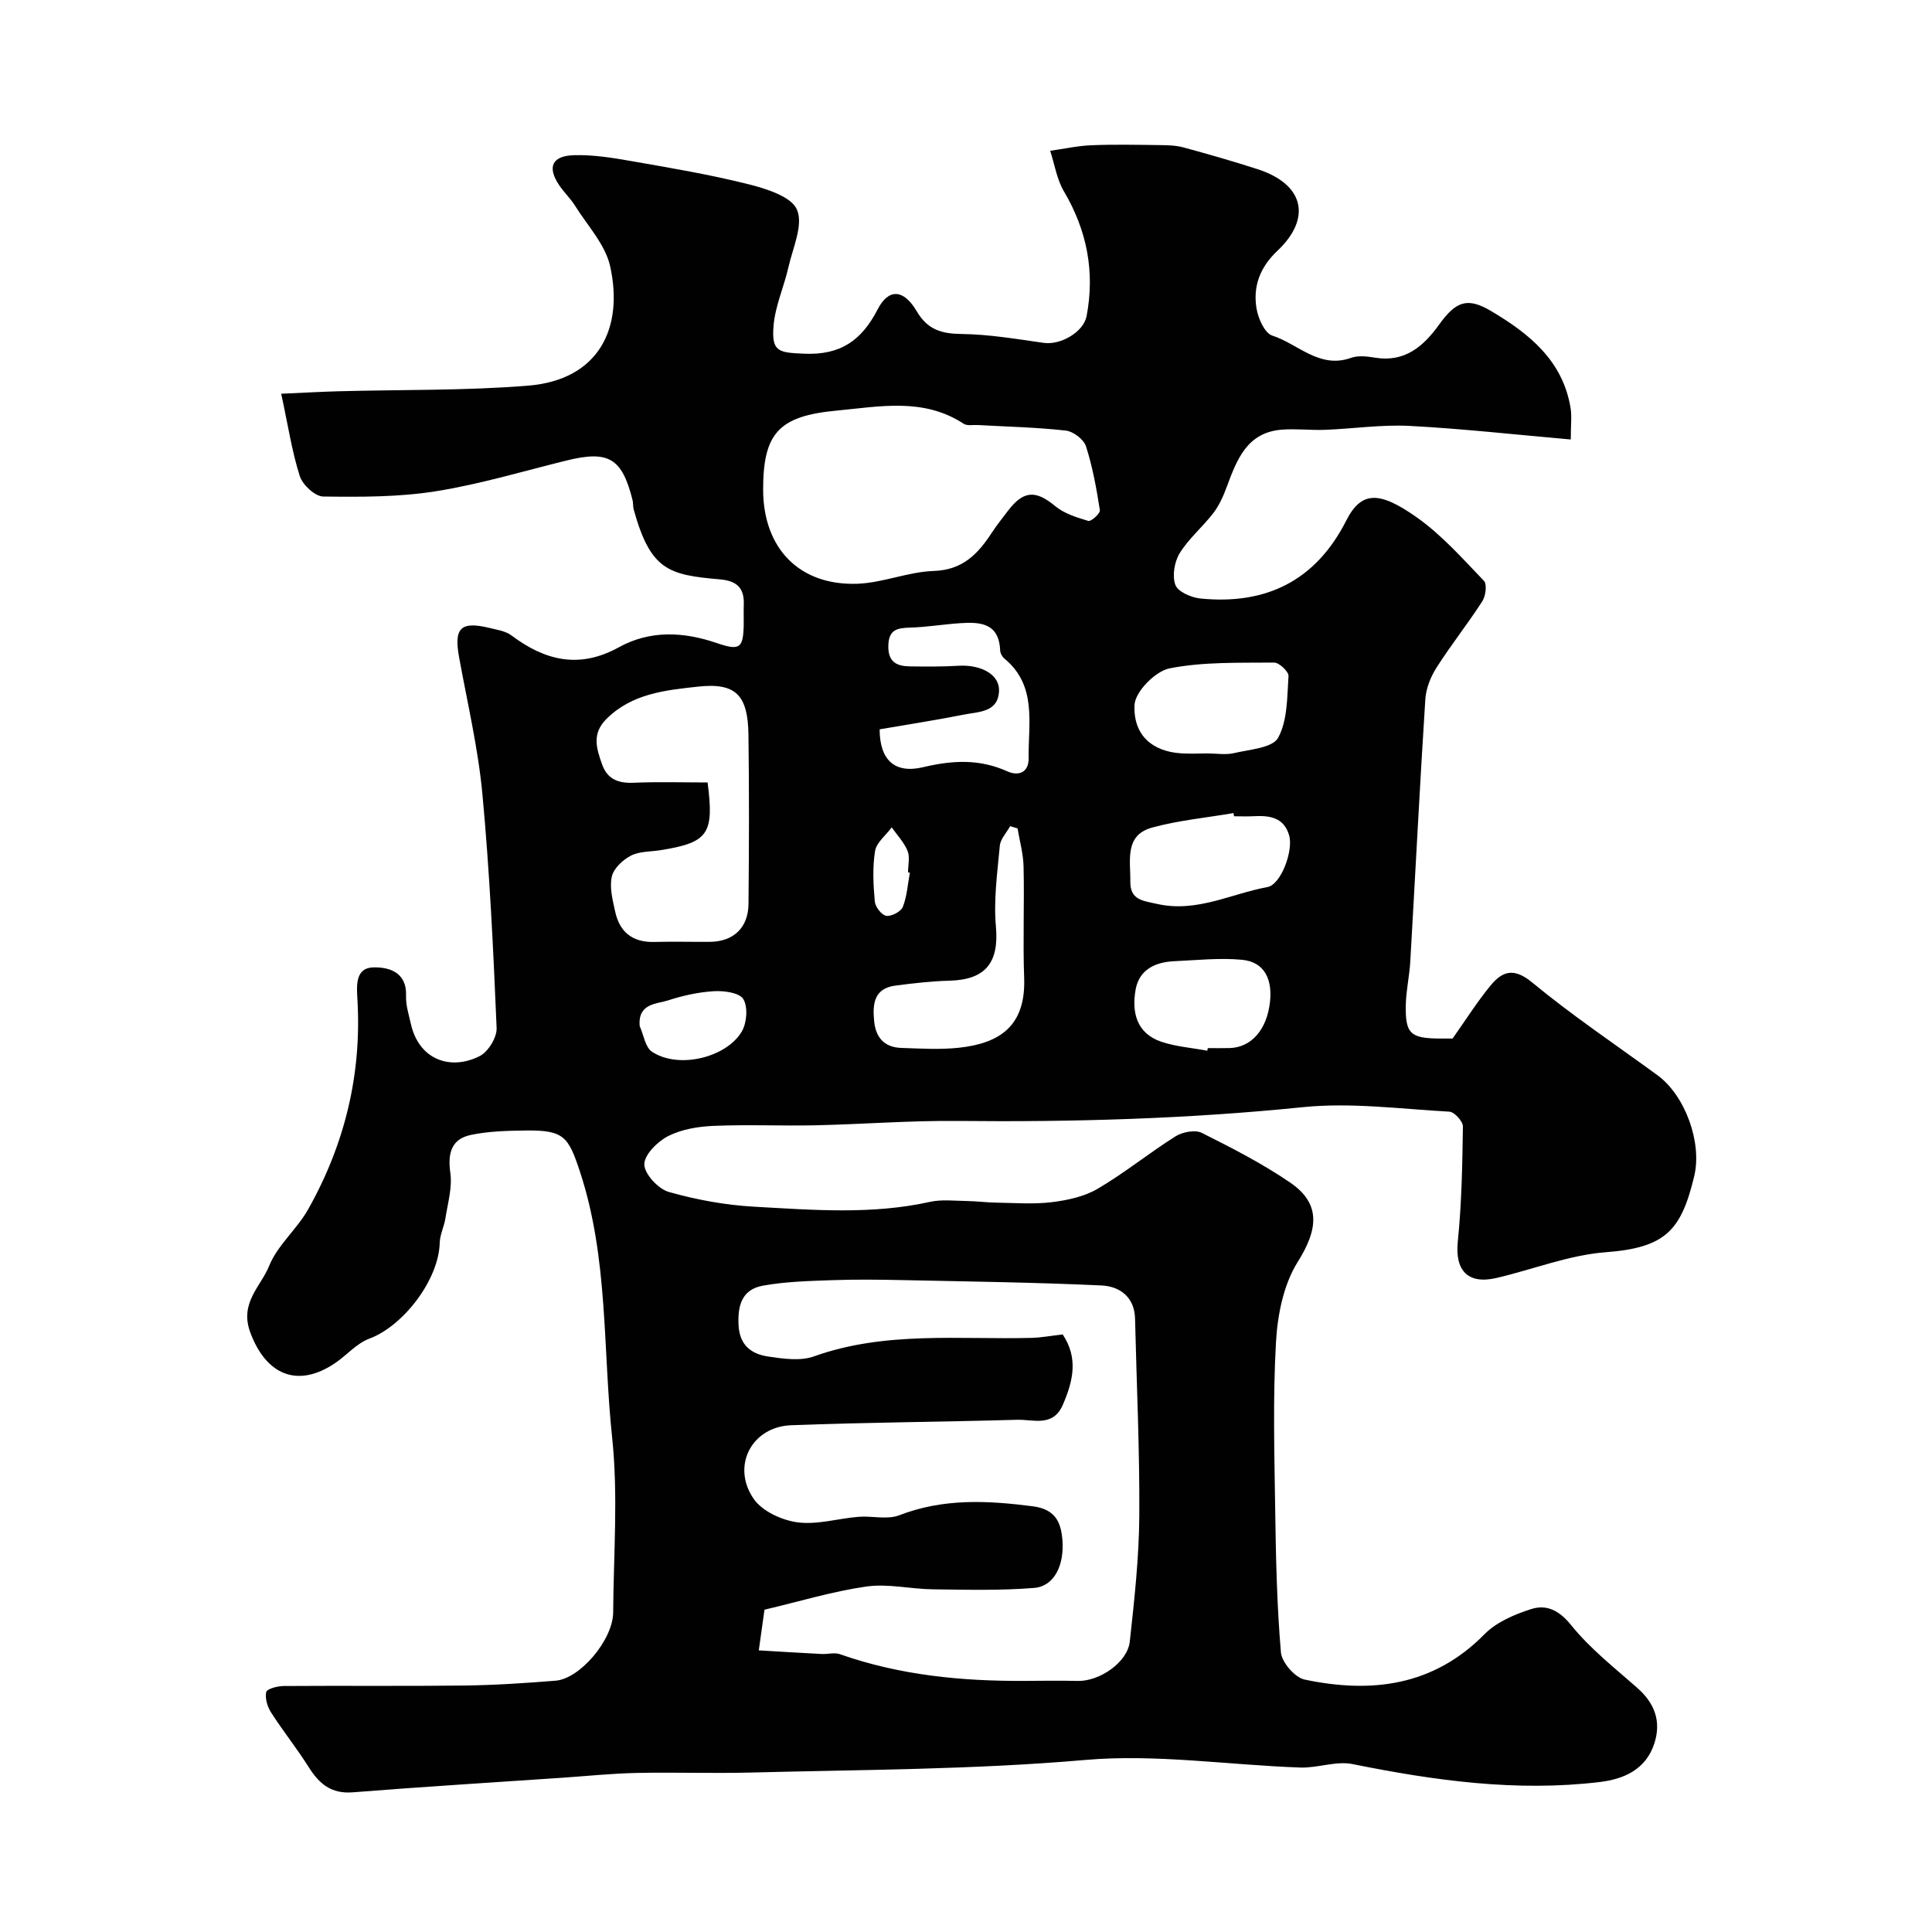
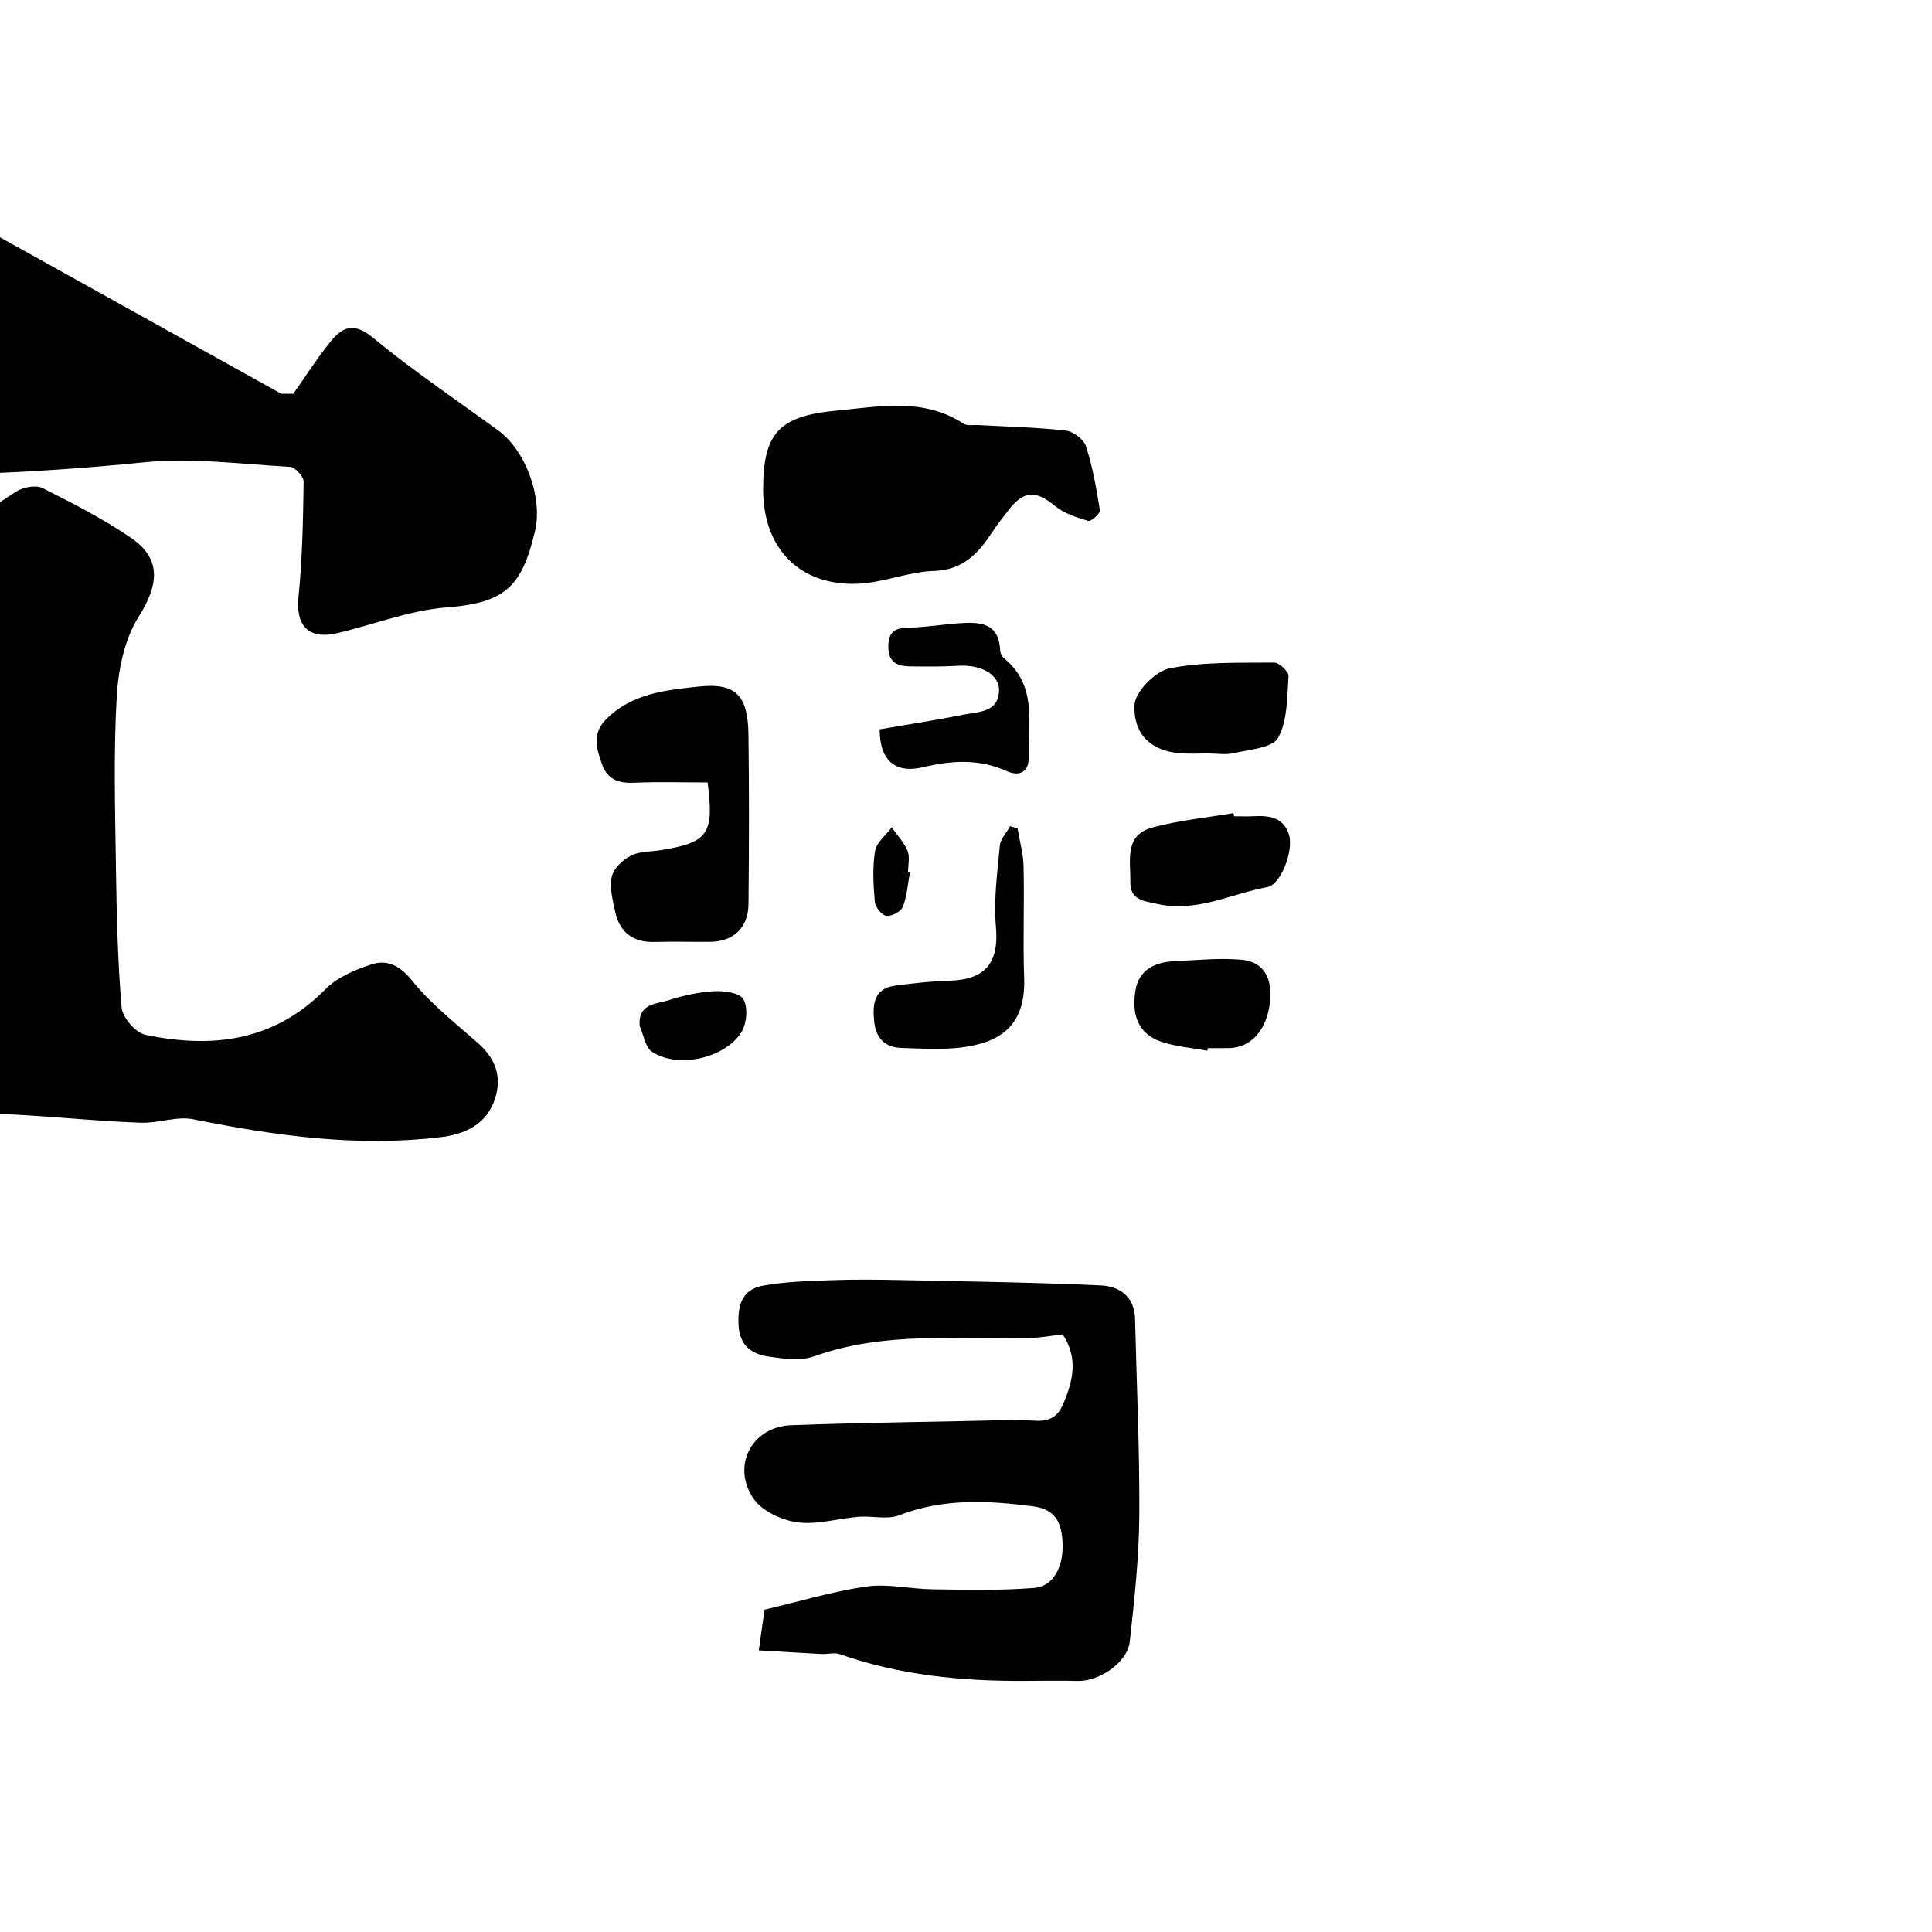
<svg xmlns="http://www.w3.org/2000/svg" enable-background="new 0 0 400 400" viewBox="0 0 400 400">
-   <path d="m58.22 81.52c4.66-.21 8.22-.41 11.79-.51 13.1-.36 26.25-.11 39.29-1.16 14.73-1.19 19.86-11.97 17.02-24.74-1-4.49-4.69-8.4-7.26-12.51-.95-1.51-2.29-2.78-3.29-4.26-2.51-3.73-1.52-6.08 3.1-6.21 3.9-.11 7.86.52 11.72 1.2 8.17 1.43 16.37 2.8 24.4 4.82 3.69.93 8.87 2.55 10.02 5.27 1.34 3.17-.87 7.92-1.78 11.92-.92 4.05-2.72 7.98-3.07 12.06-.47 5.48 1.06 5.6 6.32 5.83 7.55.33 11.91-2.74 15.24-9.2 2.26-4.38 5.39-4.16 8.07.4 2.26 3.85 5.14 4.67 9.32 4.72 5.68.07 11.35 1.04 17 1.84 3.46.49 8.23-2.23 8.86-5.55 1.74-9.18.09-17.7-4.68-25.79-1.48-2.5-1.94-5.6-2.86-8.43 2.85-.4 5.7-1.04 8.56-1.15 4.69-.19 9.39-.09 14.09-.03 1.64.02 3.34.05 4.9.47 5.16 1.4 10.31 2.87 15.4 4.52 9.54 3.08 11.31 10.08 4.08 16.91-3.6 3.4-5.07 7.34-4.31 11.93.34 2.06 1.69 5.11 3.26 5.61 5.34 1.72 9.76 6.95 16.31 4.61 1.48-.53 3.34-.31 4.96-.04 6.17 1.02 10.03-2.34 13.27-6.84 3.45-4.8 5.83-5.73 10.7-2.85 7.88 4.66 14.91 10.25 16.52 20.11.28 1.72.04 3.53.04 6.52-11.72-1.03-22.52-2.24-33.36-2.81-5.79-.3-11.63.58-17.46.81-3.01.12-6.05-.27-9.04-.03-7.19.58-9.27 6.21-11.36 11.83-.7 1.9-1.56 3.83-2.77 5.42-2.2 2.87-5.09 5.27-6.97 8.31-1.1 1.78-1.59 4.7-.9 6.58.51 1.41 3.28 2.62 5.15 2.81 13.6 1.37 23.9-3.65 30.23-16.14 3.15-6.2 6.91-6.08 14.61-.65 5.16 3.64 9.47 8.54 13.89 13.13.68.7.37 3.14-.33 4.23-3 4.66-6.47 9.02-9.45 13.69-1.23 1.92-2.2 4.33-2.35 6.57-1.16 18.12-2.07 36.26-3.12 54.39-.17 2.94-.85 5.86-.92 8.8-.14 6.13.91 7.06 7.18 7.09h2.5c2.76-3.9 5.09-7.61 7.86-10.97 2.44-2.97 4.81-3.79 8.61-.65 8.29 6.85 17.27 12.87 25.96 19.22 5.72 4.18 9.27 13.94 7.6 20.9-2.7 11.19-5.86 14.8-18.31 15.74-7.63.58-15.07 3.57-22.63 5.33-5.97 1.39-8.61-1.58-8.01-7.52.8-7.91.95-15.89 1.06-23.85.02-1.05-1.76-3-2.79-3.06-10.12-.56-20.37-1.95-30.37-.93-23.77 2.42-47.54 3.1-71.39 2.85-9.82-.1-19.65.68-29.48.9-7.03.15-14.07-.18-21.09.12-3.2.13-6.64.7-9.43 2.12-2.2 1.12-4.96 3.87-4.93 5.87.03 1.99 2.89 5.07 5.07 5.69 5.75 1.63 11.78 2.73 17.75 3.06 12.11.67 24.28 1.67 36.34-1.01 2.45-.54 5.12-.2 7.68-.17 1.98.03 3.95.3 5.93.33 3.86.06 7.77.37 11.57-.09 3.27-.4 6.76-1.15 9.54-2.79 5.57-3.27 10.63-7.4 16.11-10.85 1.44-.9 4.04-1.4 5.41-.72 6.26 3.13 12.55 6.36 18.32 10.3 6.43 4.39 5.77 9.73 1.57 16.41-2.94 4.67-4.19 10.95-4.51 16.6-.66 11.63-.33 23.32-.16 34.98.14 9.77.35 19.56 1.18 29.28.18 2.07 2.9 5.21 4.92 5.63 13.81 2.9 26.63 1.37 37.24-9.4 2.46-2.5 6.19-4.09 9.63-5.19 3.18-1.02 5.79.21 8.3 3.32 3.9 4.85 8.94 8.8 13.66 12.96 3.6 3.17 5.04 6.89 3.58 11.48-1.73 5.41-6.26 7.42-11.25 8.03-17.31 2.09-34.32-.29-51.28-3.71-3.4-.68-7.18.84-10.76.72-14.87-.51-29.88-2.85-44.57-1.57-23.12 2.01-46.22 2.01-69.34 2.61-7.86.2-15.73-.09-23.59.08-5.1.11-10.19.64-15.29.99-14.47.99-28.94 1.87-43.4 3.02-4.5.36-6.98-1.78-9.16-5.25-2.43-3.86-5.3-7.43-7.76-11.27-.77-1.19-1.3-2.96-1.01-4.24.16-.68 2.34-1.24 3.61-1.25 12.5-.09 25 .05 37.49-.1 6.27-.08 12.54-.5 18.8-1 5.1-.41 11.9-8.5 11.93-14.15.08-12.06 1.05-24.23-.21-36.15-1.95-18.36-.75-37.12-6.66-55.06-2.4-7.27-3.31-8.67-11.29-8.55-3.76.05-7.59.14-11.24.9-4.14.85-4.88 3.83-4.31 7.91.42 3.02-.54 6.25-1.02 9.36-.27 1.72-1.14 3.38-1.18 5.09-.19 7.59-7.48 17.2-14.59 19.84-2.63.98-4.67 3.44-7.09 5.07-7.81 5.26-14.3 2.38-17.54-6.36-2.28-6.13 2.18-9.5 3.91-13.79s5.76-7.59 8.08-11.72c7.57-13.45 11.1-27.93 10.19-43.43-.17-2.83-.46-6.53 3.24-6.64 3.2-.1 7.02.92 6.83 5.9-.07 1.91.56 3.86.99 5.77 1.68 7.54 8.3 9.72 14.26 6.69 1.76-.89 3.58-3.87 3.5-5.81-.68-16.15-1.44-32.31-2.94-48.4-.89-9.54-3.12-18.96-4.84-28.42-1.09-6.01.35-7.46 6.31-6.01 1.57.38 3.34.64 4.56 1.56 6.96 5.23 14.05 6.95 22.2 2.45 6.46-3.57 13.37-3.25 20.27-.89 4.82 1.65 5.51 1.09 5.6-3.89.02-1.33-.04-2.67.01-4 .14-3.47-1.37-4.98-4.96-5.29-10.63-.92-14.34-1.89-17.83-14.46-.17-.63-.08-1.33-.24-1.96-2.18-8.72-4.98-10.34-13.74-8.17-9 2.23-17.93 4.91-27.06 6.36-7.63 1.21-15.49 1.18-23.24 1.08-1.69-.02-4.27-2.41-4.85-4.22-1.62-5.07-2.41-10.39-3.85-17.06zm161.8 194.76c3.27 4.91 2.15 9.65.05 14.52-2.04 4.75-6.12 3.05-9.5 3.15-15.59.45-31.19.53-46.78 1.13-8.16.31-12.43 8.46-7.75 15.24 1.77 2.56 5.82 4.43 9.07 4.86 4.09.55 8.41-.8 12.64-1.14 2.81-.23 5.95.64 8.43-.32 9.11-3.53 18.24-3.07 27.64-1.86 4.59.59 5.82 3.19 6.13 6.85.46 5.41-1.72 9.71-5.82 10.05-6.98.57-14.03.38-21.05.29-4.57-.06-9.25-1.21-13.69-.58-7.04 1.01-13.92 3.11-21.11 4.8-.24 1.72-.61 4.33-1.18 8.42 4.27.25 8.63.53 13 .75 1.27.07 2.66-.36 3.79.04 12.38 4.36 25.18 5.6 38.19 5.53 3.69-.02 7.38-.08 11.07.01 4.48.1 10.29-3.84 10.76-8.15.95-8.66 1.91-17.36 1.97-26.05.09-13.6-.56-27.2-.88-40.8-.11-4.56-3.24-6.71-6.96-6.88-13.75-.64-27.53-.82-41.29-1.11-4.86-.1-9.74-.16-14.6.02-4.76.17-9.57.29-14.23 1.14-4.32.78-5.26 4.15-5 8.31.26 4.15 2.77 5.86 6.16 6.36 3.1.46 6.63.97 9.43-.03 14.77-5.29 30.04-3.44 45.16-3.84 1.92-.06 3.84-.42 6.35-.71zm-62.02-174.93c0 12.13 7.46 19.93 19.5 19.51 5.3-.19 10.53-2.48 15.84-2.65 6.04-.2 9.18-3.59 12.06-8 .98-1.5 2.12-2.91 3.2-4.34 3.28-4.36 5.81-4.44 9.85-1.1 1.88 1.56 4.48 2.37 6.88 3.08.57.17 2.49-1.56 2.39-2.2-.7-4.47-1.5-8.96-2.88-13.25-.46-1.43-2.62-3.07-4.15-3.25-6.05-.68-12.16-.81-18.24-1.15-.99-.06-2.21.21-2.94-.27-8.32-5.45-17.35-3.56-26.29-2.72-11.95 1.12-15.22 4.64-15.22 16.34zm-11.5 60.65c1.39 10.67.12 12.43-9.66 14.01-2.09.34-4.42.22-6.21 1.14-1.68.86-3.58 2.64-3.96 4.34-.51 2.25.17 4.85.69 7.23.91 4.24 3.59 6.41 8.06 6.3 3.83-.1 7.66 0 11.5-.02 4.92-.03 8-2.89 8.05-7.87.11-11.66.15-23.33-.01-34.99-.11-8.18-2.57-10.85-10.45-9.98-6.68.73-13.66 1.4-18.97 6.71-3.04 3.04-2.05 6.08-.91 9.32 1.1 3.16 3.39 4.01 6.59 3.87 5.11-.22 10.24-.06 15.28-.06zm64.17 9.51c-.51-.15-1.02-.31-1.53-.46-.74 1.35-2.01 2.65-2.14 4.06-.51 5.55-1.3 11.19-.81 16.68.67 7.43-2.05 11.05-9.59 11.25-3.75.1-7.5.53-11.22 1.02-4.42.58-4.75 3.77-4.4 7.34.33 3.46 2.16 5.45 5.63 5.56 3.98.13 8.01.39 11.95-.04 8.46-.92 13.85-4.52 13.48-14.49-.28-7.63.06-15.28-.12-22.92-.04-2.68-.8-5.33-1.25-8zm-28.55-20.51c.01 6.34 3.11 9.24 9 7.84 6.06-1.44 11.66-1.75 17.44.86 2.19.99 4.46.38 4.41-2.77-.1-7.23 1.78-14.98-5.04-20.6-.45-.37-.84-1.1-.86-1.68-.24-5.71-4.18-5.91-8.37-5.62-3.43.23-6.84.81-10.27.91-2.64.08-4.42.37-4.51 3.71-.09 3.45 1.76 4.29 4.54 4.32 3.32.04 6.65.07 9.96-.13 4.64-.28 8.54 1.78 8.42 5.18-.16 4.5-4.22 4.32-7.27 4.93-5.71 1.14-11.48 2.02-17.45 3.05zm67.9 4.99c1.83 0 3.74.34 5.48-.07 3.22-.76 7.97-1.06 9.12-3.17 1.97-3.6 1.86-8.44 2.15-12.79.06-.9-1.94-2.79-2.97-2.78-7.24.07-14.63-.19-21.66 1.2-2.93.58-7.13 4.84-7.25 7.58-.28 6.36 3.79 9.64 9.65 10.01 1.81.12 3.65.03 5.48.02zm5.47 13.01c-.04-.22-.08-.44-.11-.66-5.61.96-11.34 1.5-16.81 2.99-5.83 1.58-4.48 6.85-4.55 11.17-.06 3.85 2.6 3.99 5.6 4.66 8.14 1.82 15.25-2.12 22.78-3.5 2.84-.52 5.4-7.56 4.51-10.68-1.09-3.82-4.13-4.17-7.44-3.99-1.32.07-2.65.01-3.98.01zm-5.53 48.54c.03-.18.07-.36.1-.54 1.49 0 2.98.03 4.48-.01 4.47-.1 7.79-3.73 8.41-9.66.45-4.36-.97-8.17-5.84-8.62-4.63-.43-9.36.09-14.04.3-3.91.18-7.22 1.76-7.95 5.86-.84 4.68.17 9.08 5.34 10.82 3.02 1.01 6.32 1.25 9.5 1.85zm-117.53-5.13c.83 1.83 1.16 4.44 2.58 5.36 5.68 3.69 15.53 1.05 18.59-4.24 1.03-1.79 1.28-5.06.29-6.68-.82-1.34-4.02-1.76-6.11-1.63-3.21.19-6.46.92-9.53 1.92-2.37.76-6.17.58-5.82 5.27zm55.95-31.73c-.13-.02-.25-.05-.38-.07 0-1.49.42-3.16-.1-4.44-.72-1.77-2.15-3.26-3.28-4.87-1.2 1.63-3.16 3.13-3.45 4.9-.55 3.41-.36 7-.05 10.47.1 1.1 1.42 2.8 2.38 2.94 1.07.16 3.03-.87 3.42-1.85.87-2.2 1.01-4.7 1.46-7.08z" fill="#010102" />
+   <path d="m58.22 81.52h2.5c2.76-3.9 5.09-7.61 7.86-10.97 2.44-2.97 4.81-3.79 8.61-.65 8.29 6.85 17.27 12.87 25.96 19.22 5.72 4.18 9.27 13.94 7.6 20.9-2.7 11.19-5.86 14.8-18.31 15.74-7.63.58-15.07 3.57-22.63 5.33-5.97 1.39-8.61-1.58-8.01-7.52.8-7.91.95-15.89 1.06-23.85.02-1.05-1.76-3-2.79-3.06-10.12-.56-20.37-1.95-30.37-.93-23.77 2.42-47.54 3.1-71.39 2.85-9.82-.1-19.65.68-29.48.9-7.03.15-14.07-.18-21.09.12-3.2.13-6.64.7-9.43 2.12-2.2 1.12-4.96 3.87-4.93 5.87.03 1.99 2.89 5.07 5.07 5.69 5.75 1.63 11.78 2.73 17.75 3.06 12.11.67 24.28 1.67 36.34-1.01 2.45-.54 5.12-.2 7.68-.17 1.98.03 3.95.3 5.93.33 3.86.06 7.77.37 11.57-.09 3.27-.4 6.76-1.15 9.54-2.79 5.57-3.27 10.63-7.4 16.11-10.85 1.44-.9 4.04-1.4 5.41-.72 6.26 3.13 12.55 6.36 18.32 10.3 6.43 4.39 5.77 9.73 1.57 16.41-2.94 4.67-4.19 10.95-4.51 16.6-.66 11.63-.33 23.32-.16 34.98.14 9.77.35 19.56 1.18 29.28.18 2.07 2.9 5.21 4.92 5.63 13.81 2.9 26.63 1.37 37.24-9.4 2.46-2.5 6.19-4.09 9.63-5.19 3.18-1.02 5.79.21 8.3 3.32 3.9 4.85 8.94 8.8 13.66 12.96 3.6 3.17 5.04 6.89 3.58 11.48-1.73 5.41-6.26 7.42-11.25 8.03-17.31 2.09-34.32-.29-51.28-3.71-3.4-.68-7.18.84-10.76.72-14.87-.51-29.88-2.85-44.57-1.57-23.12 2.01-46.22 2.01-69.34 2.61-7.86.2-15.73-.09-23.59.08-5.1.11-10.19.64-15.29.99-14.47.99-28.94 1.87-43.4 3.02-4.5.36-6.98-1.78-9.16-5.25-2.43-3.86-5.3-7.43-7.76-11.27-.77-1.19-1.3-2.96-1.01-4.24.16-.68 2.34-1.24 3.61-1.25 12.5-.09 25 .05 37.49-.1 6.27-.08 12.54-.5 18.8-1 5.1-.41 11.9-8.5 11.93-14.15.08-12.06 1.05-24.23-.21-36.15-1.95-18.36-.75-37.12-6.66-55.06-2.4-7.27-3.31-8.67-11.29-8.55-3.76.05-7.59.14-11.24.9-4.14.85-4.88 3.83-4.31 7.91.42 3.02-.54 6.25-1.02 9.36-.27 1.72-1.14 3.38-1.18 5.09-.19 7.59-7.48 17.2-14.59 19.84-2.63.98-4.67 3.44-7.09 5.07-7.81 5.26-14.3 2.38-17.54-6.36-2.28-6.13 2.18-9.5 3.91-13.79s5.76-7.59 8.08-11.72c7.57-13.45 11.1-27.93 10.19-43.43-.17-2.83-.46-6.53 3.24-6.64 3.2-.1 7.02.92 6.83 5.9-.07 1.91.56 3.86.99 5.77 1.68 7.54 8.3 9.72 14.26 6.69 1.76-.89 3.58-3.87 3.5-5.81-.68-16.15-1.44-32.31-2.94-48.4-.89-9.54-3.12-18.96-4.84-28.42-1.09-6.01.35-7.46 6.31-6.01 1.57.38 3.34.64 4.56 1.56 6.96 5.23 14.05 6.95 22.2 2.45 6.46-3.57 13.37-3.25 20.27-.89 4.82 1.65 5.51 1.09 5.6-3.89.02-1.33-.04-2.67.01-4 .14-3.47-1.37-4.98-4.96-5.29-10.63-.92-14.34-1.89-17.83-14.46-.17-.63-.08-1.33-.24-1.96-2.18-8.72-4.98-10.34-13.74-8.17-9 2.23-17.93 4.91-27.06 6.36-7.63 1.21-15.49 1.18-23.24 1.08-1.69-.02-4.27-2.41-4.85-4.22-1.62-5.07-2.41-10.39-3.85-17.06zm161.8 194.76c3.27 4.91 2.15 9.65.05 14.52-2.04 4.75-6.12 3.05-9.5 3.15-15.59.45-31.19.53-46.78 1.13-8.16.31-12.43 8.46-7.75 15.24 1.77 2.56 5.82 4.43 9.07 4.86 4.09.55 8.41-.8 12.64-1.14 2.81-.23 5.95.64 8.43-.32 9.11-3.53 18.24-3.07 27.64-1.86 4.59.59 5.82 3.19 6.13 6.85.46 5.41-1.72 9.71-5.82 10.05-6.98.57-14.03.38-21.05.29-4.57-.06-9.25-1.21-13.69-.58-7.04 1.01-13.92 3.11-21.11 4.8-.24 1.72-.61 4.33-1.18 8.42 4.27.25 8.63.53 13 .75 1.27.07 2.66-.36 3.79.04 12.38 4.36 25.18 5.6 38.19 5.53 3.69-.02 7.38-.08 11.07.01 4.48.1 10.29-3.84 10.76-8.15.95-8.66 1.91-17.36 1.97-26.05.09-13.6-.56-27.2-.88-40.8-.11-4.56-3.24-6.71-6.96-6.88-13.75-.64-27.53-.82-41.29-1.11-4.86-.1-9.74-.16-14.6.02-4.76.17-9.57.29-14.23 1.14-4.32.78-5.26 4.15-5 8.31.26 4.15 2.77 5.86 6.16 6.36 3.1.46 6.63.97 9.43-.03 14.77-5.29 30.04-3.44 45.16-3.84 1.92-.06 3.84-.42 6.35-.71zm-62.02-174.93c0 12.13 7.46 19.93 19.5 19.51 5.3-.19 10.53-2.48 15.84-2.65 6.04-.2 9.18-3.59 12.06-8 .98-1.5 2.12-2.91 3.2-4.34 3.28-4.36 5.81-4.44 9.85-1.1 1.88 1.56 4.48 2.37 6.88 3.08.57.17 2.49-1.56 2.39-2.2-.7-4.47-1.5-8.96-2.88-13.25-.46-1.43-2.62-3.07-4.15-3.25-6.05-.68-12.16-.81-18.24-1.15-.99-.06-2.21.21-2.94-.27-8.32-5.45-17.35-3.56-26.29-2.72-11.95 1.12-15.22 4.64-15.22 16.34zm-11.5 60.65c1.39 10.67.12 12.43-9.66 14.01-2.09.34-4.42.22-6.21 1.14-1.68.86-3.58 2.64-3.96 4.34-.51 2.25.17 4.85.69 7.23.91 4.24 3.59 6.41 8.06 6.3 3.83-.1 7.66 0 11.5-.02 4.92-.03 8-2.89 8.05-7.87.11-11.66.15-23.33-.01-34.99-.11-8.18-2.57-10.85-10.45-9.98-6.68.73-13.66 1.4-18.97 6.71-3.04 3.04-2.05 6.08-.91 9.32 1.1 3.16 3.39 4.01 6.59 3.87 5.11-.22 10.24-.06 15.28-.06zm64.17 9.51c-.51-.15-1.02-.31-1.53-.46-.74 1.35-2.01 2.65-2.14 4.06-.51 5.55-1.3 11.19-.81 16.68.67 7.43-2.05 11.05-9.59 11.25-3.75.1-7.5.53-11.22 1.02-4.42.58-4.75 3.77-4.4 7.34.33 3.46 2.16 5.45 5.63 5.56 3.98.13 8.01.39 11.95-.04 8.46-.92 13.85-4.52 13.48-14.49-.28-7.63.06-15.28-.12-22.92-.04-2.68-.8-5.33-1.25-8zm-28.55-20.51c.01 6.34 3.11 9.24 9 7.84 6.06-1.44 11.66-1.75 17.44.86 2.19.99 4.46.38 4.41-2.77-.1-7.23 1.78-14.98-5.04-20.6-.45-.37-.84-1.1-.86-1.68-.24-5.71-4.18-5.91-8.37-5.62-3.43.23-6.84.81-10.27.91-2.64.08-4.42.37-4.51 3.71-.09 3.45 1.76 4.29 4.54 4.32 3.32.04 6.65.07 9.96-.13 4.64-.28 8.54 1.78 8.42 5.18-.16 4.5-4.22 4.32-7.27 4.93-5.71 1.14-11.48 2.02-17.45 3.05zm67.9 4.99c1.83 0 3.74.34 5.48-.07 3.22-.76 7.97-1.06 9.12-3.17 1.97-3.6 1.86-8.44 2.15-12.79.06-.9-1.94-2.79-2.97-2.78-7.24.07-14.63-.19-21.66 1.2-2.93.58-7.13 4.84-7.25 7.58-.28 6.36 3.79 9.64 9.65 10.01 1.81.12 3.65.03 5.48.02zm5.47 13.01c-.04-.22-.08-.44-.11-.66-5.61.96-11.34 1.5-16.81 2.99-5.83 1.58-4.48 6.85-4.55 11.17-.06 3.85 2.6 3.99 5.6 4.66 8.14 1.82 15.25-2.12 22.78-3.5 2.84-.52 5.4-7.56 4.51-10.68-1.09-3.82-4.13-4.17-7.44-3.99-1.32.07-2.65.01-3.98.01zm-5.53 48.54c.03-.18.07-.36.1-.54 1.49 0 2.98.03 4.48-.01 4.47-.1 7.79-3.73 8.41-9.66.45-4.36-.97-8.17-5.84-8.62-4.63-.43-9.36.09-14.04.3-3.91.18-7.22 1.76-7.95 5.86-.84 4.68.17 9.08 5.34 10.82 3.02 1.01 6.32 1.25 9.5 1.85zm-117.53-5.13c.83 1.83 1.16 4.44 2.58 5.36 5.68 3.69 15.53 1.05 18.59-4.24 1.03-1.79 1.28-5.06.29-6.68-.82-1.34-4.02-1.76-6.11-1.63-3.21.19-6.46.92-9.53 1.92-2.37.76-6.17.58-5.82 5.27zm55.95-31.73c-.13-.02-.25-.05-.38-.07 0-1.49.42-3.16-.1-4.44-.72-1.77-2.15-3.26-3.28-4.87-1.2 1.63-3.16 3.13-3.45 4.9-.55 3.41-.36 7-.05 10.47.1 1.1 1.42 2.8 2.38 2.94 1.07.16 3.03-.87 3.42-1.85.87-2.2 1.01-4.7 1.46-7.08z" fill="#010102" />
</svg>